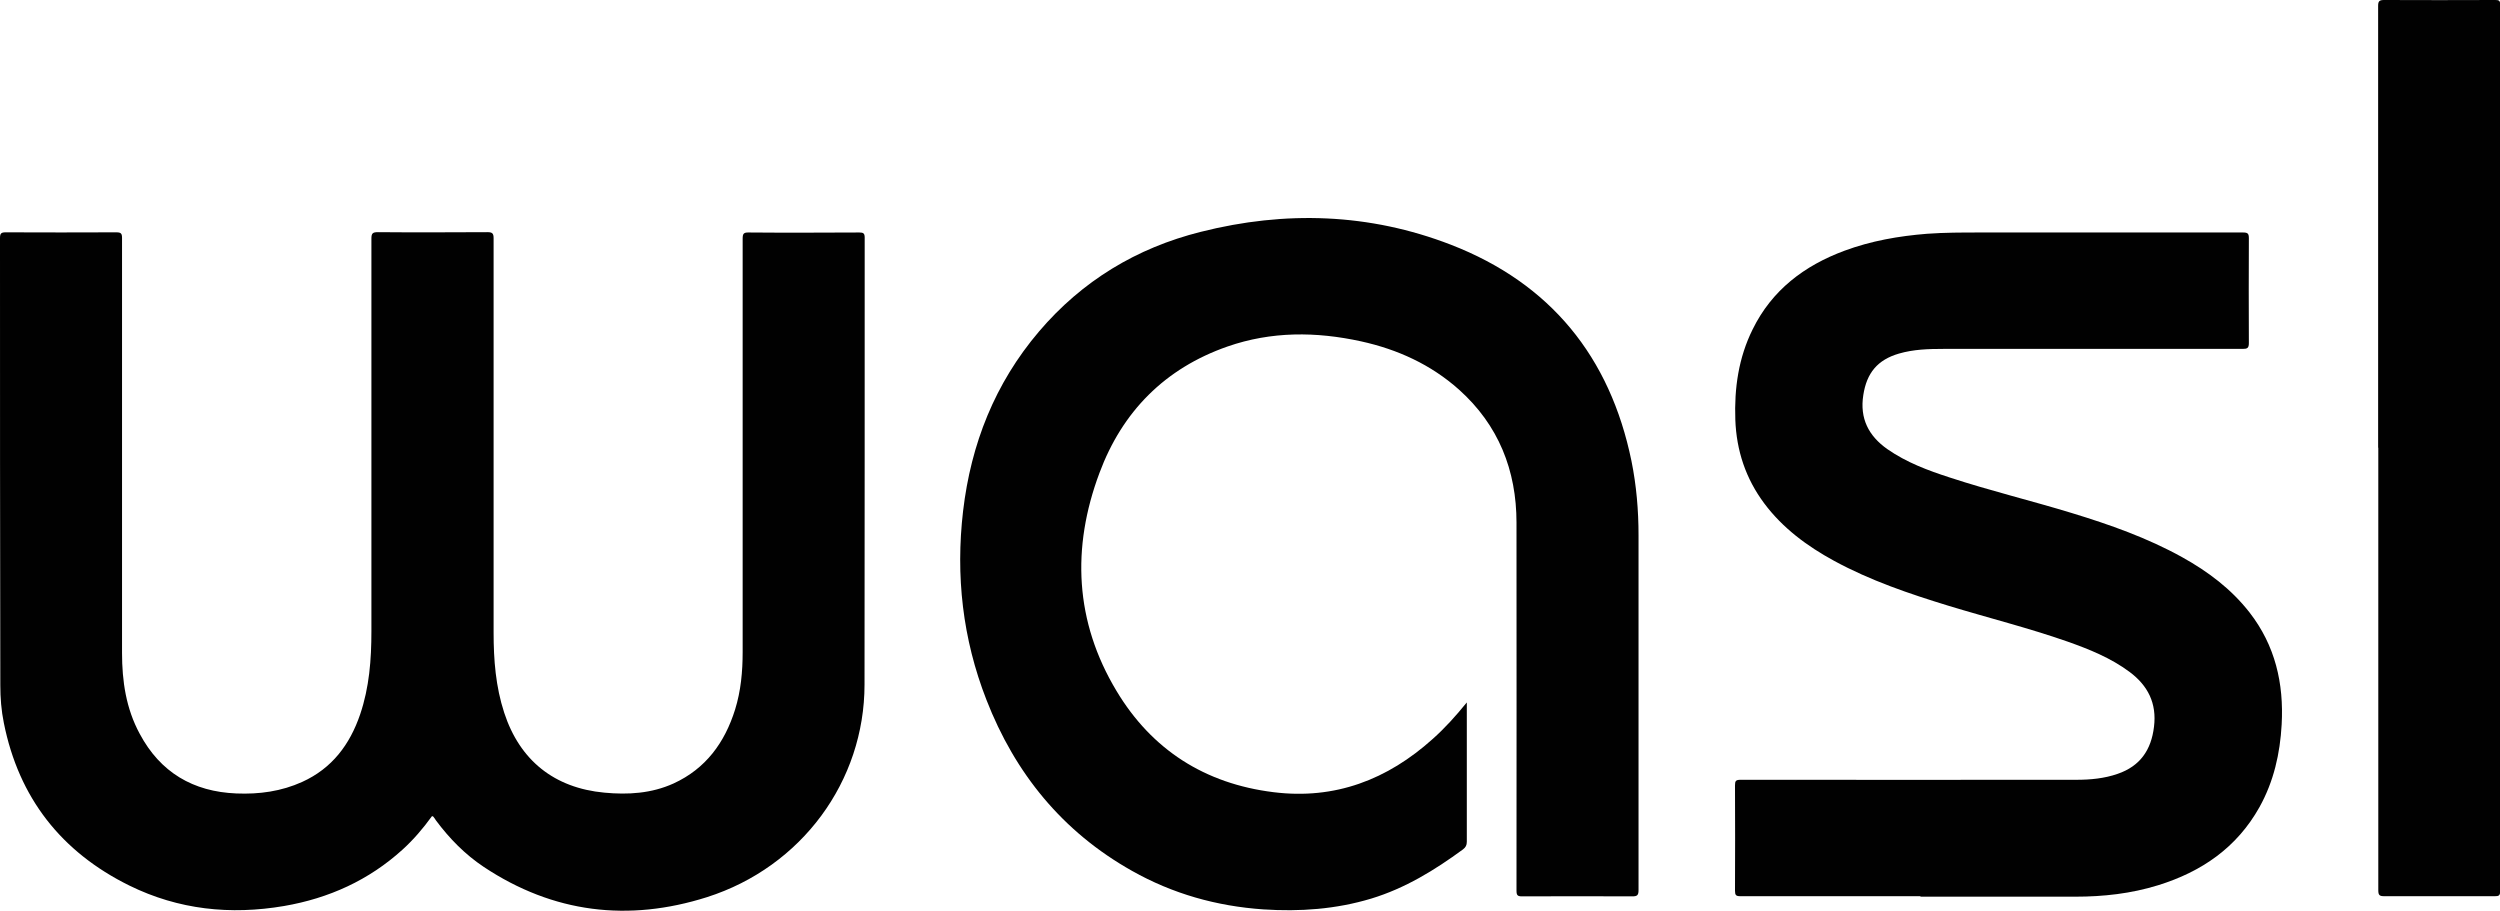
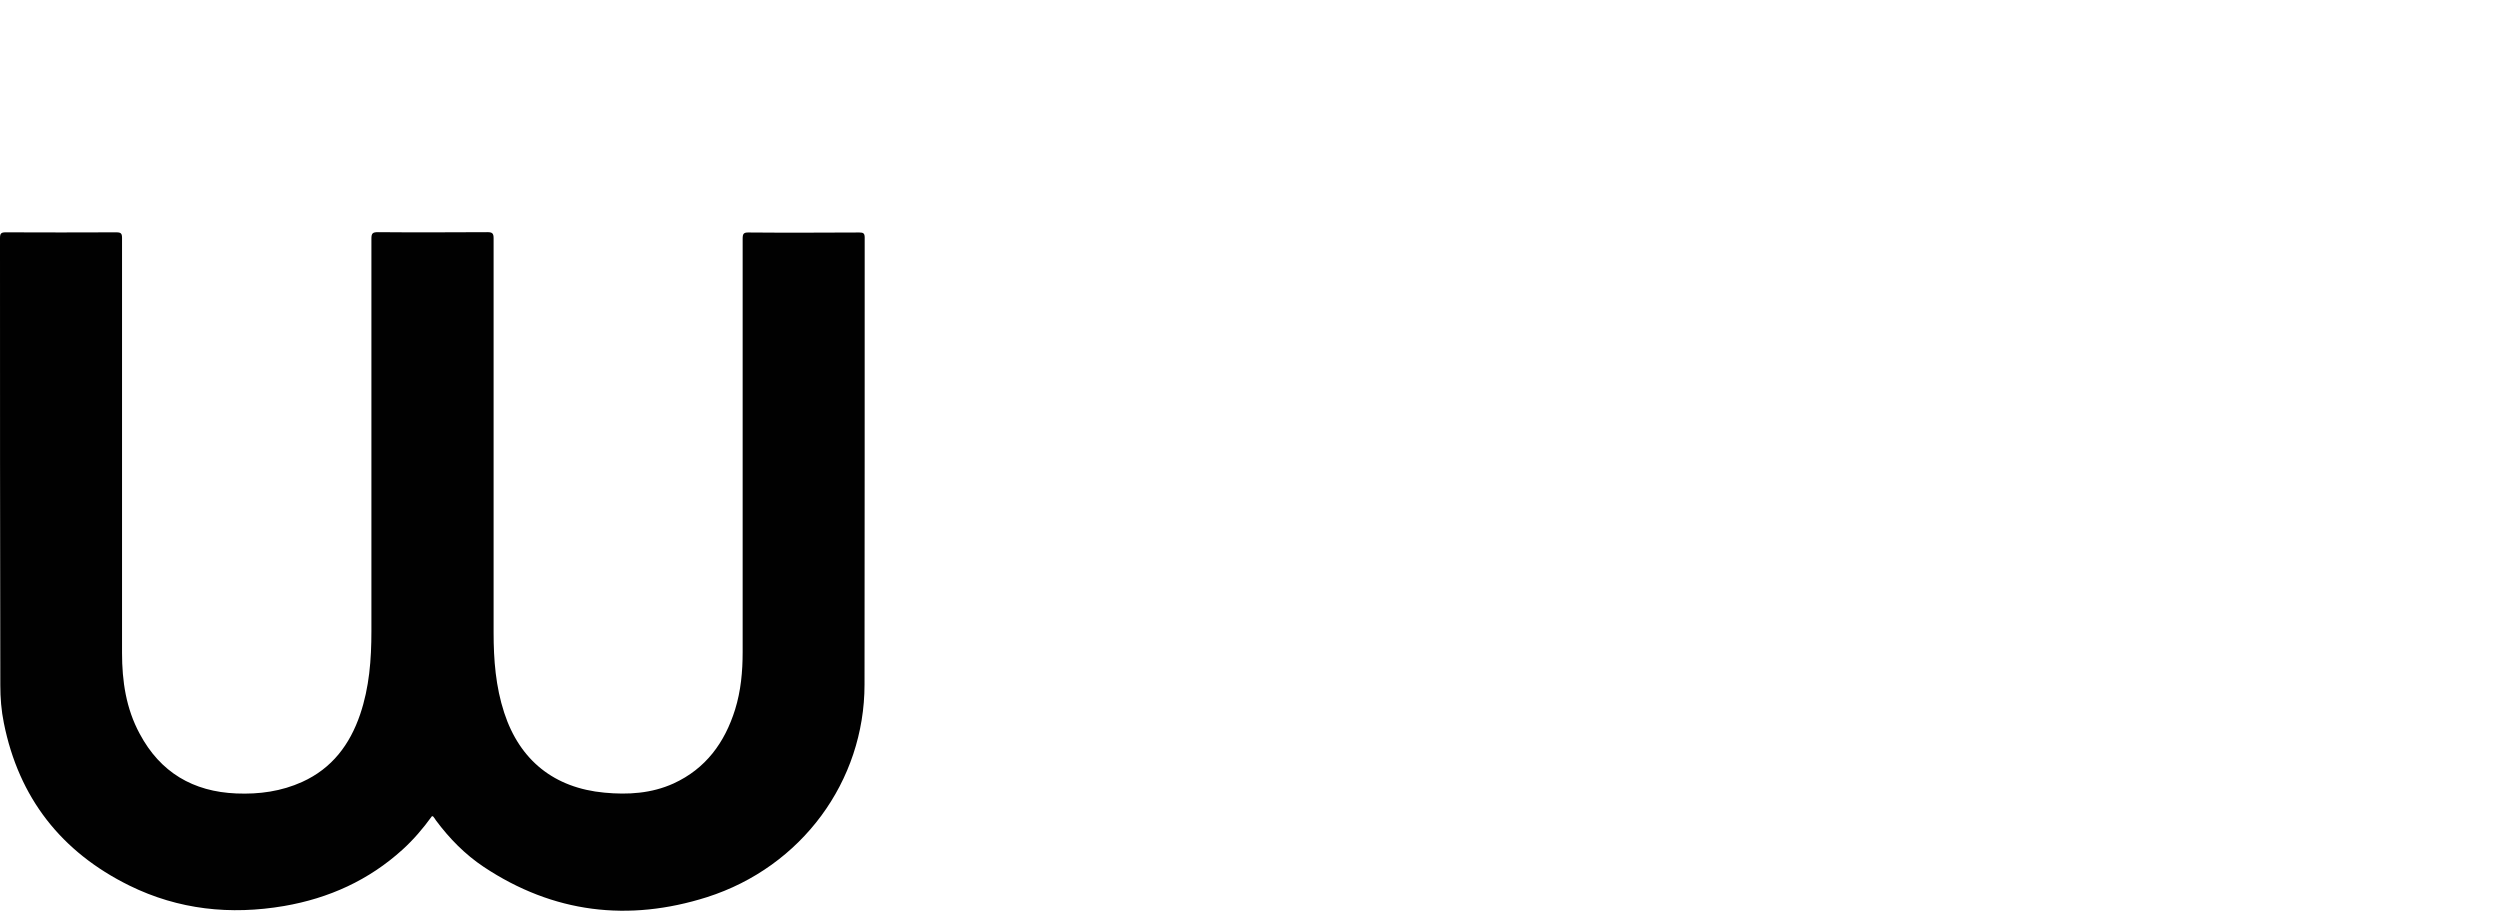
<svg xmlns="http://www.w3.org/2000/svg" id="Layer_2" data-name="Layer 2" viewBox="0 0 155.49 56.64">
  <defs>
    <style>
      .cls-1 {
        fill: #010101;
        stroke-width: 0px;
      }
    </style>
  </defs>
  <g id="Layer_1-2" data-name="Layer 1">
    <g>
      <path class="cls-1" d="M26.86,50.77c-.55.76-1.14,1.45-1.81,2.06-2.11,1.92-4.6,3.04-7.38,3.52-3.34.57-6.57.23-9.62-1.27-4.24-2.09-6.88-5.46-7.81-10.11-.16-.78-.22-1.57-.22-2.36C0,33.33,0,24.07,0,14.8c0-.29.08-.35.36-.35,2.29.01,4.59.01,6.88,0,.29,0,.35.08.35.35,0,8.6,0,17.21,0,25.81,0,1.76.25,3.46,1.1,5.03,1.28,2.4,3.32,3.6,6.01,3.71,1.42.06,2.8-.13,4.1-.72,1.85-.84,2.96-2.32,3.6-4.2.57-1.68.7-3.41.7-5.17,0-8.14,0-16.27,0-24.41,0-.32.06-.41.4-.41,2.27.02,4.54.01,6.82,0,.29,0,.38.07.38.37,0,8.18,0,16.36,0,24.54,0,1.69.13,3.36.66,4.98.97,2.97,3.12,4.68,6.23,4.97,1.48.14,2.93.05,4.3-.57,2.01-.92,3.19-2.55,3.83-4.6.36-1.16.47-2.36.47-3.57,0-8.57,0-17.14,0-25.71,0-.3.05-.4.38-.39,2.29.02,4.59.01,6.88,0,.24,0,.33.05.33.31,0,9.27,0,18.53-.01,27.8,0,6.02-3.91,11.35-9.8,13.23-4.89,1.55-9.56.99-13.88-1.88-1.17-.78-2.14-1.77-2.98-2.9-.05-.08-.1-.16-.18-.25Z" />
-       <path class="cls-1" d="M91.23,43.7v.37c0,2.76,0,5.52,0,8.28,0,.22-.07.35-.24.48-1.76,1.29-3.6,2.42-5.71,3.06-2.19.66-4.43.82-6.71.67-2.9-.2-5.64-.97-8.17-2.4-4.32-2.43-7.27-6.06-9.05-10.64-1.48-3.79-1.92-7.71-1.45-11.74.49-4.17,1.98-7.94,4.72-11.16,2.68-3.15,6.07-5.2,10.06-6.2,5.26-1.33,10.49-1.16,15.56.8,6.19,2.4,9.9,6.97,11.23,13.45.31,1.53.44,3.07.44,4.63,0,7.36,0,14.71,0,22.06,0,.32-.08.39-.39.39-2.28-.01-4.57-.01-6.85,0-.29,0-.35-.07-.35-.36,0-7.62.01-15.26,0-22.88,0-3.26-1.12-6.08-3.58-8.28-1.75-1.56-3.82-2.5-6.09-3-2.79-.61-5.57-.63-8.3.32-3.9,1.36-6.55,4.05-7.97,7.87-1.74,4.65-1.53,9.24,1.06,13.55,2.2,3.67,5.5,5.77,9.76,6.3,3.83.48,7.1-.78,9.92-3.32.74-.66,1.41-1.4,2.1-2.25Z" />
-       <path class="cls-1" d="M119.43,55.74c-3.73,0-7.46,0-11.19,0-.27,0-.33-.07-.33-.34.01-2.19.01-4.37,0-6.55,0-.28.05-.35.35-.35,6.96.01,13.92,0,20.88,0,.87,0,1.74-.08,2.57-.37,1.4-.48,2.09-1.49,2.26-2.93.18-1.46-.38-2.56-1.52-3.41-1.17-.87-2.51-1.41-3.87-1.89-2.43-.85-4.92-1.47-7.38-2.22-2.45-.75-4.87-1.57-7.13-2.8-1.67-.91-3.19-2.03-4.34-3.57s-1.73-3.28-1.8-5.2c-.07-1.96.2-3.86,1.08-5.63,1.2-2.44,3.21-3.96,5.72-4.89,1.65-.61,3.37-.91,5.12-1.05,1.1-.08,2.19-.08,3.29-.08,5.46,0,10.91,0,16.38,0,.29,0,.35.08.35.36-.01,2.17-.01,4.35,0,6.52,0,.31-.1.36-.38.36-6.21,0-12.42,0-18.63,0-.93,0-1.85.03-2.75.29-1.34.39-2.01,1.21-2.22,2.58-.23,1.46.33,2.54,1.49,3.36,1.19.83,2.53,1.33,3.89,1.77,2.5.82,5.07,1.44,7.59,2.21,2.36.72,4.69,1.54,6.87,2.75,1.6.89,3.04,1.97,4.18,3.43,1.6,2.06,2.14,4.41,2,6.97-.1,1.81-.49,3.54-1.38,5.14-1.41,2.52-3.6,4.02-6.31,4.86-1.68.52-3.4.71-5.14.71-3.2,0-6.4,0-9.62,0Z" />
-       <path class="cls-1" d="M147.91,27.85c0-9.16,0-18.32,0-27.48,0-.29.07-.37.37-.37,2.3.01,4.61.01,6.91,0,.23,0,.31.03.31.29,0,18.38,0,36.76,0,55.14,0,.28-.1.31-.33.31-2.29,0-4.59,0-6.88,0-.29,0-.37-.06-.37-.37,0-9.17,0-18.35,0-27.53Z" />
    </g>
  </g>
</svg>